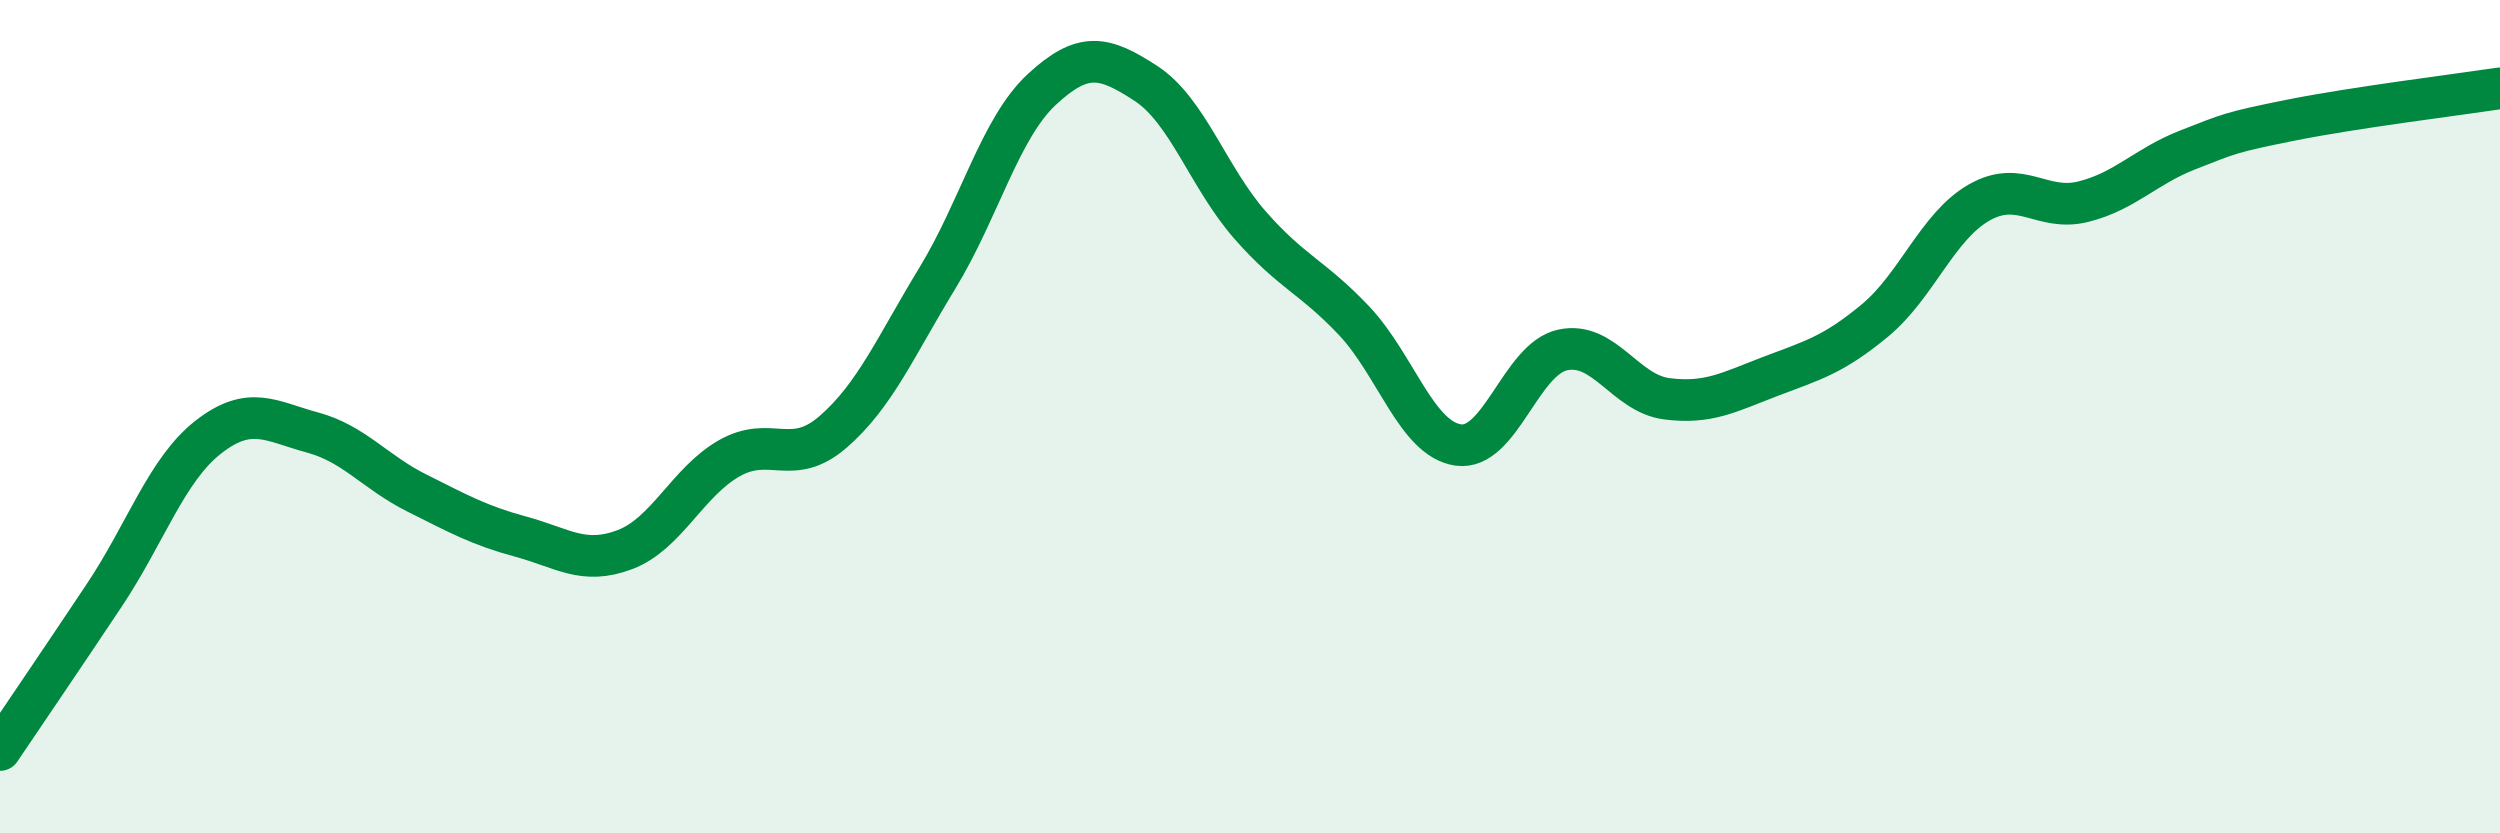
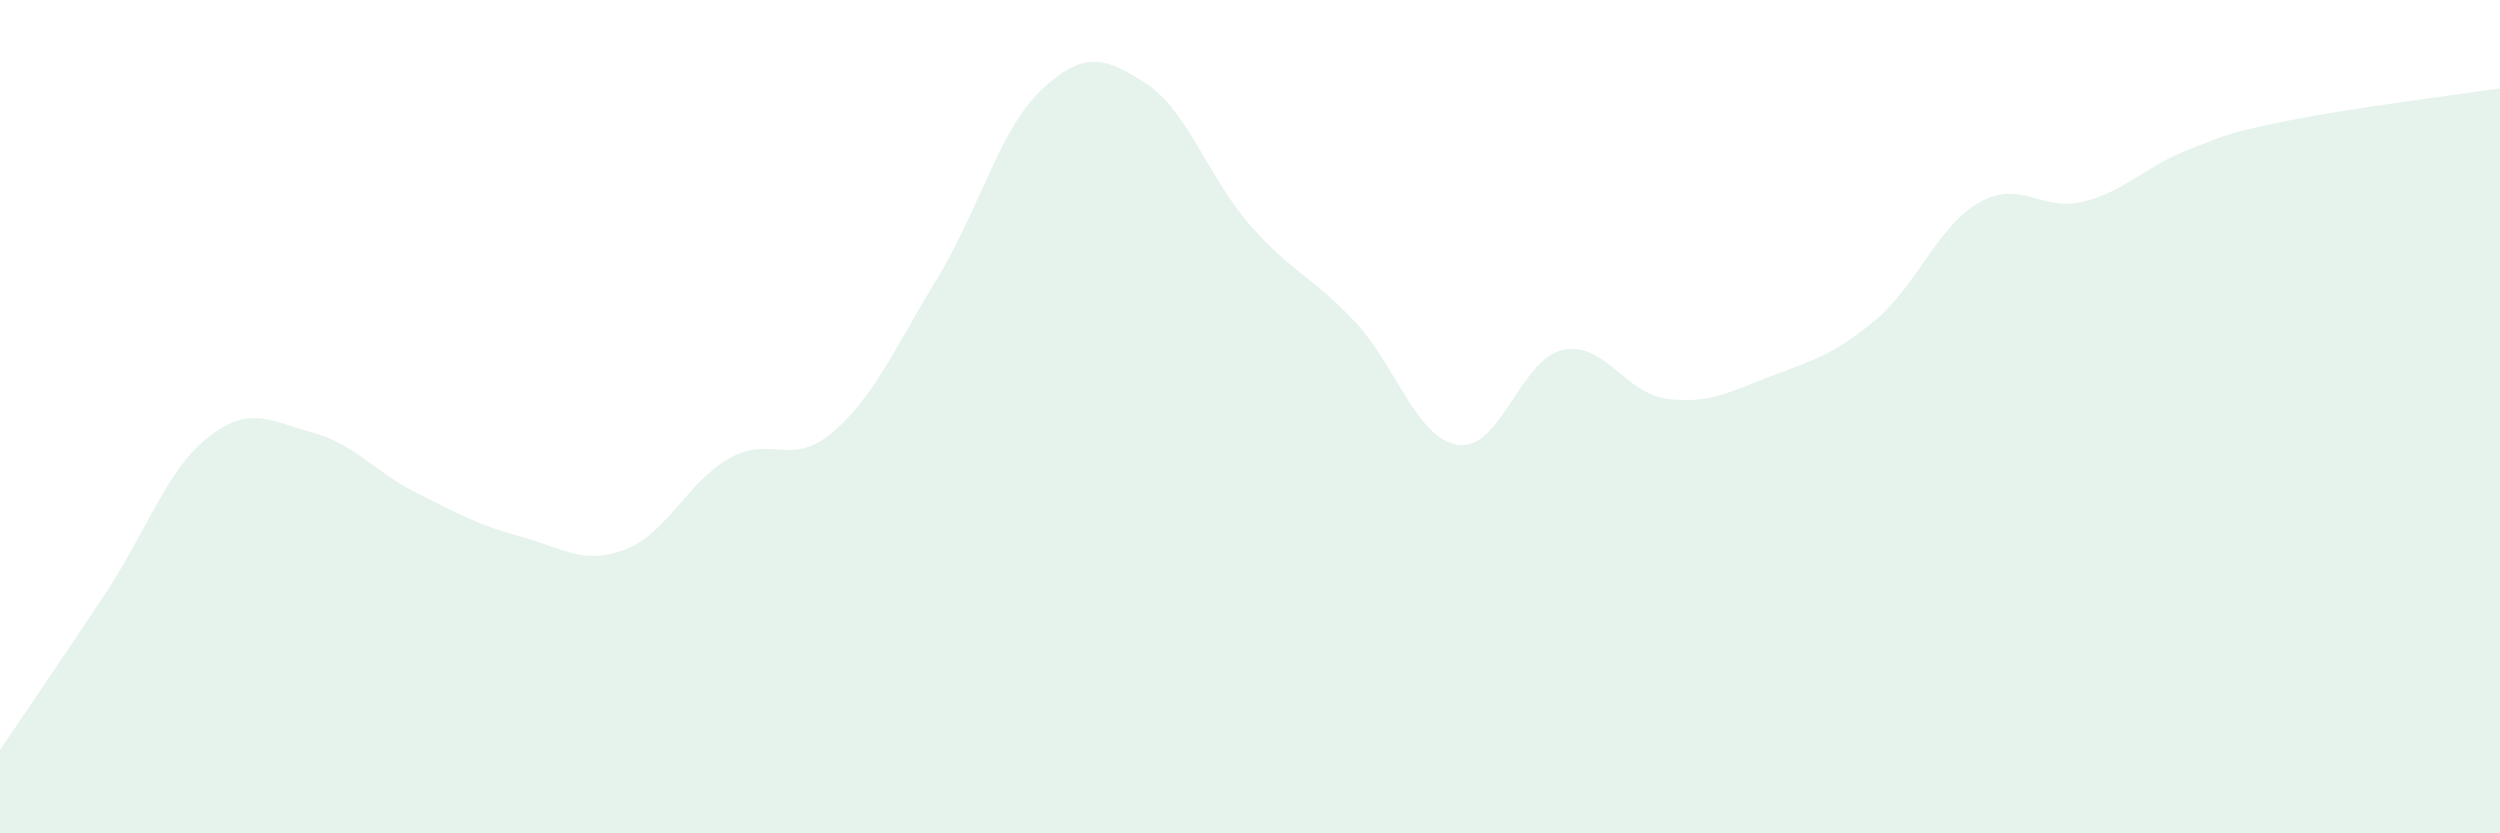
<svg xmlns="http://www.w3.org/2000/svg" width="60" height="20" viewBox="0 0 60 20">
  <path d="M 0,18 C 0.5,17.26 1.5,15.79 2.5,14.29 C 3.5,12.79 4,11.27 5,10.49 C 6,9.71 6.5,10.11 7.5,10.38 C 8.5,10.65 9,11.33 10,11.83 C 11,12.33 11.5,12.61 12.5,12.88 C 13.5,13.15 14,13.57 15,13.19 C 16,12.81 16.5,11.57 17.5,11 C 18.5,10.43 19,11.23 20,10.36 C 21,9.49 21.5,8.31 22.5,6.67 C 23.5,5.03 24,3.08 25,2.15 C 26,1.22 26.5,1.35 27.5,2 C 28.5,2.65 29,4.26 30,5.4 C 31,6.54 31.5,6.64 32.5,7.7 C 33.5,8.76 34,10.54 35,10.68 C 36,10.82 36.5,8.62 37.5,8.4 C 38.5,8.18 39,9.44 40,9.57 C 41,9.7 41.5,9.41 42.5,9.03 C 43.5,8.65 44,8.52 45,7.69 C 46,6.86 46.5,5.43 47.5,4.86 C 48.5,4.29 49,5.09 50,4.84 C 51,4.59 51.5,3.99 52.5,3.6 C 53.5,3.21 53.5,3.18 55,2.88 C 56.5,2.58 59,2.27 60,2.12L60 20L0 20Z" fill="#008740" opacity="0.1" stroke-linecap="round" stroke-linejoin="round" />
-   <path d="M 0,18 C 0.5,17.26 1.5,15.79 2.5,14.29 C 3.5,12.79 4,11.27 5,10.49 C 6,9.71 6.5,10.11 7.5,10.38 C 8.5,10.65 9,11.33 10,11.83 C 11,12.33 11.5,12.61 12.5,12.88 C 13.5,13.15 14,13.57 15,13.19 C 16,12.81 16.5,11.57 17.5,11 C 18.5,10.43 19,11.23 20,10.36 C 21,9.49 21.5,8.31 22.5,6.67 C 23.5,5.03 24,3.08 25,2.15 C 26,1.22 26.5,1.35 27.5,2 C 28.5,2.65 29,4.26 30,5.4 C 31,6.54 31.5,6.64 32.5,7.7 C 33.5,8.76 34,10.54 35,10.68 C 36,10.82 36.5,8.62 37.5,8.4 C 38.5,8.18 39,9.44 40,9.57 C 41,9.7 41.5,9.41 42.5,9.03 C 43.5,8.65 44,8.52 45,7.69 C 46,6.86 46.5,5.43 47.5,4.86 C 48.5,4.29 49,5.09 50,4.84 C 51,4.59 51.5,3.99 52.5,3.6 C 53.5,3.21 53.5,3.18 55,2.88 C 56.5,2.58 59,2.27 60,2.12" stroke="#008740" stroke-width="1" fill="none" stroke-linecap="round" stroke-linejoin="round" />
</svg>